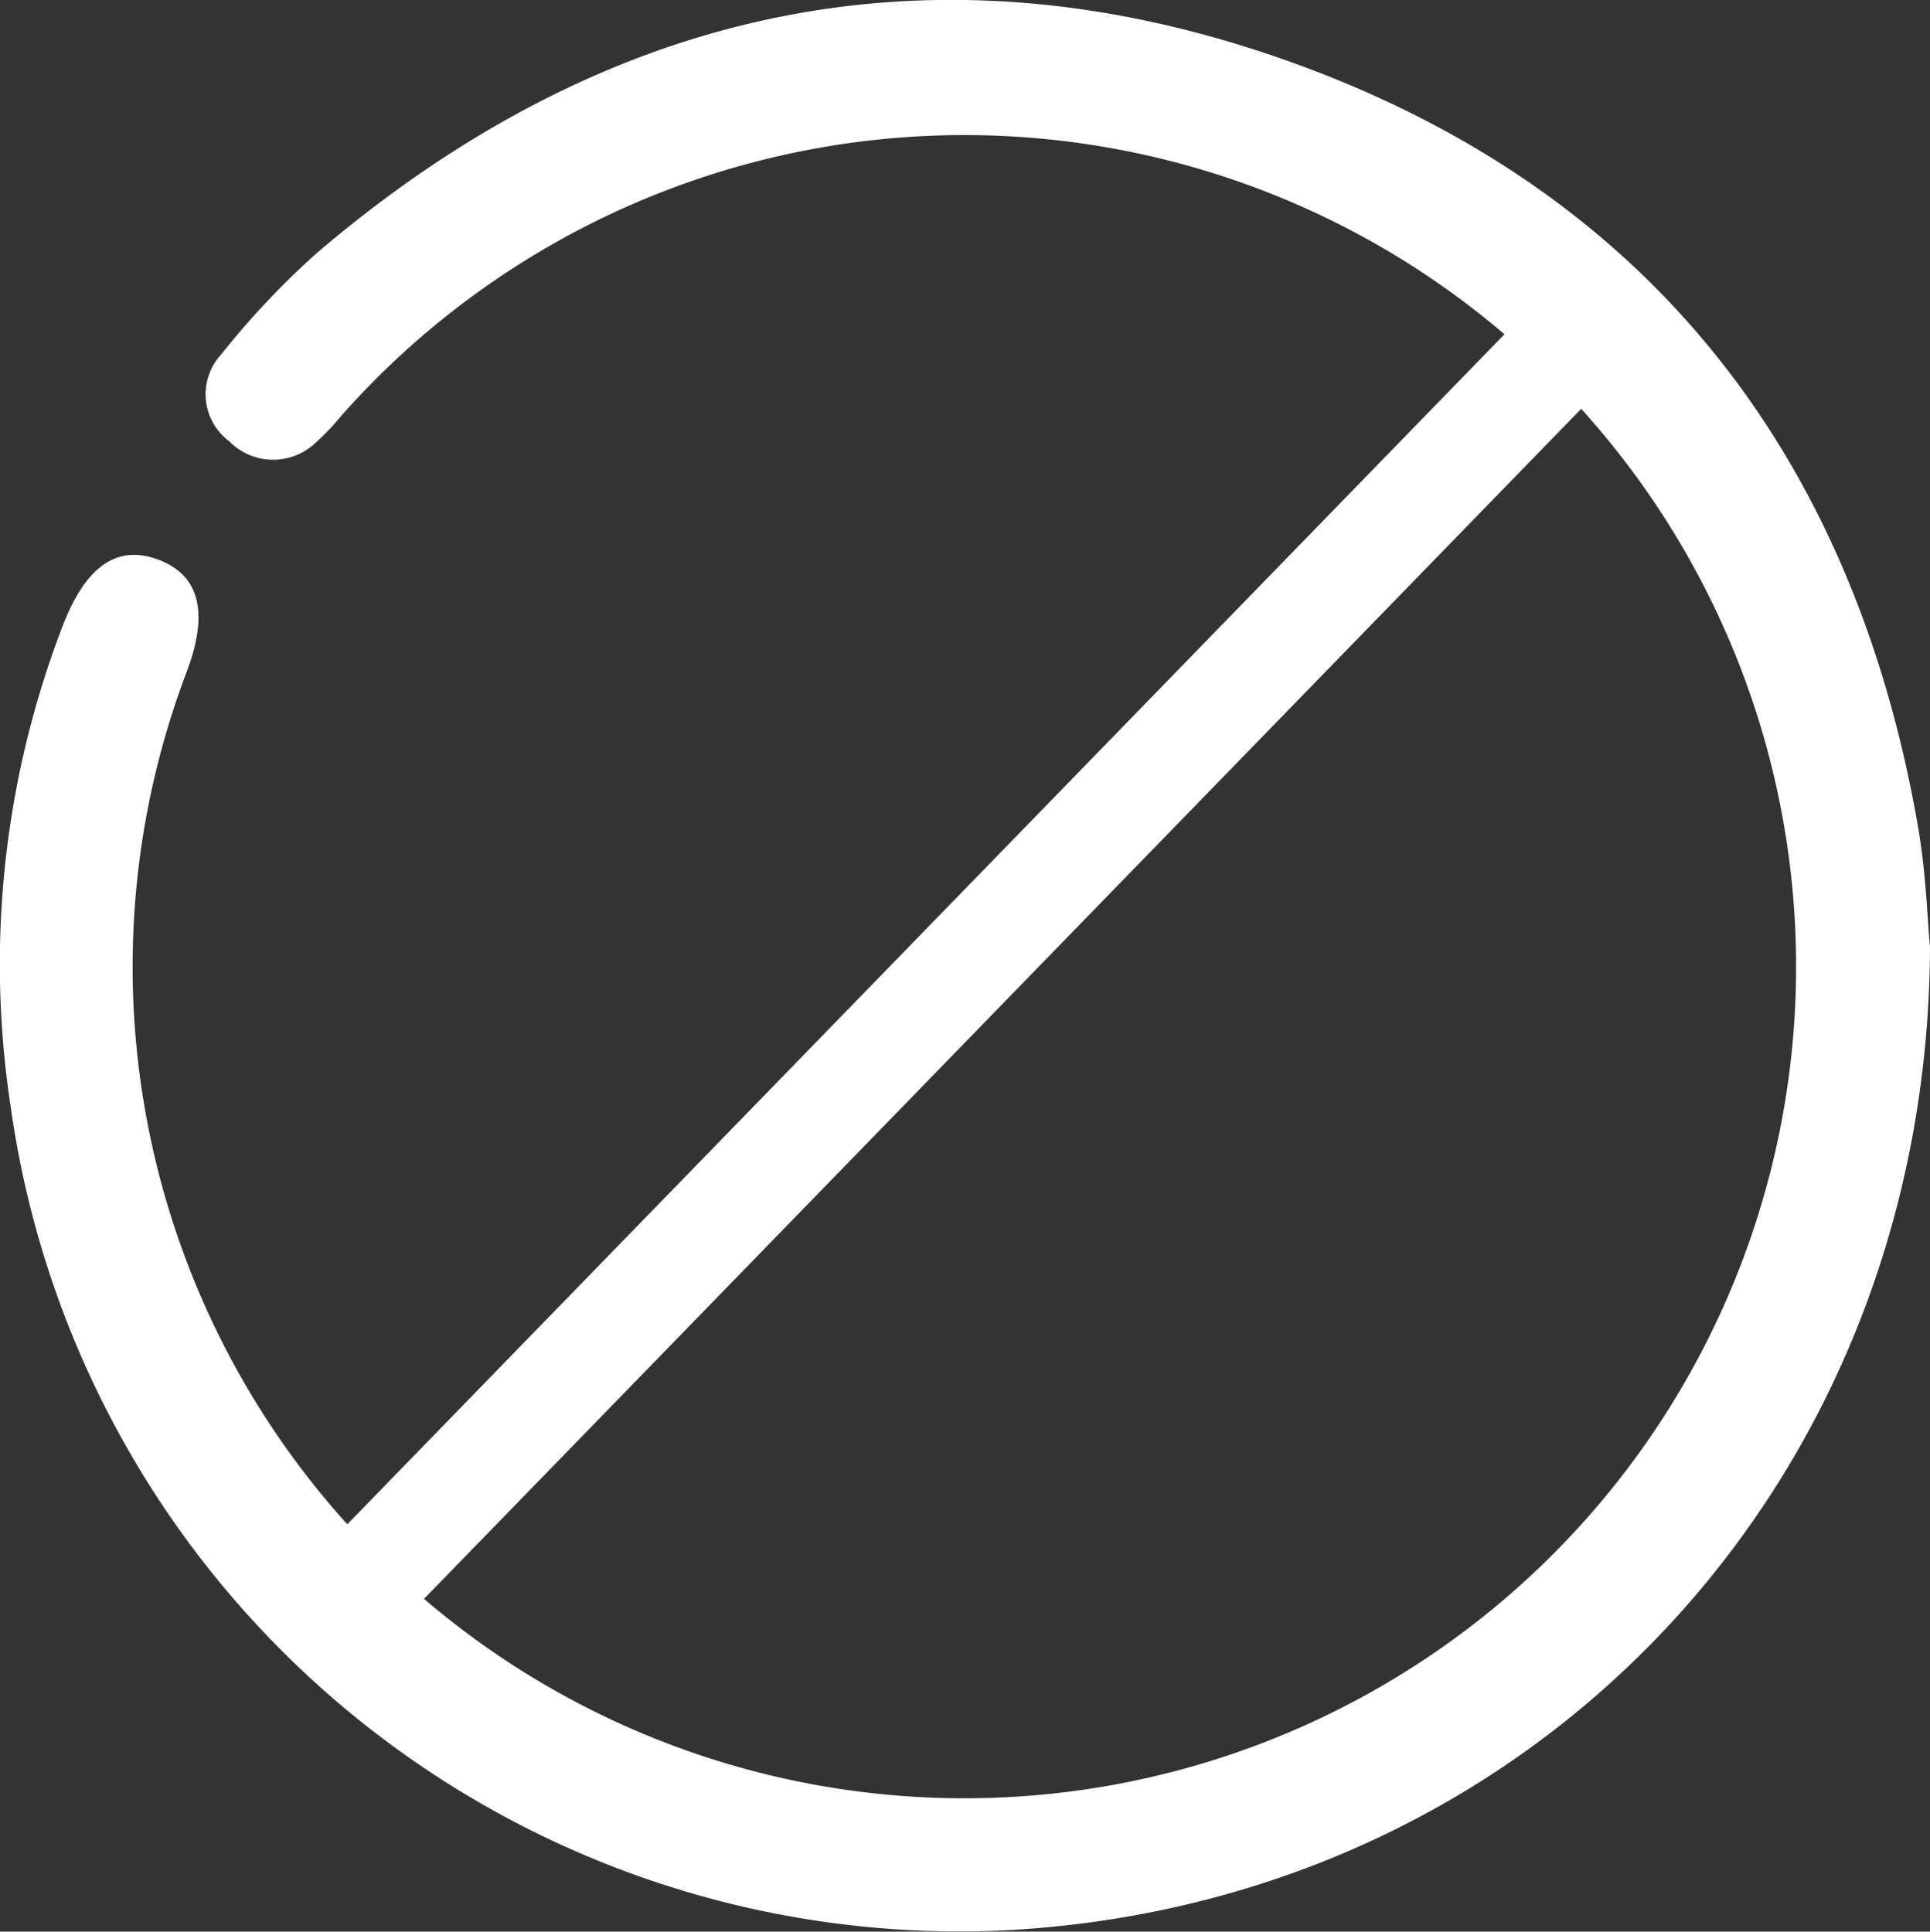
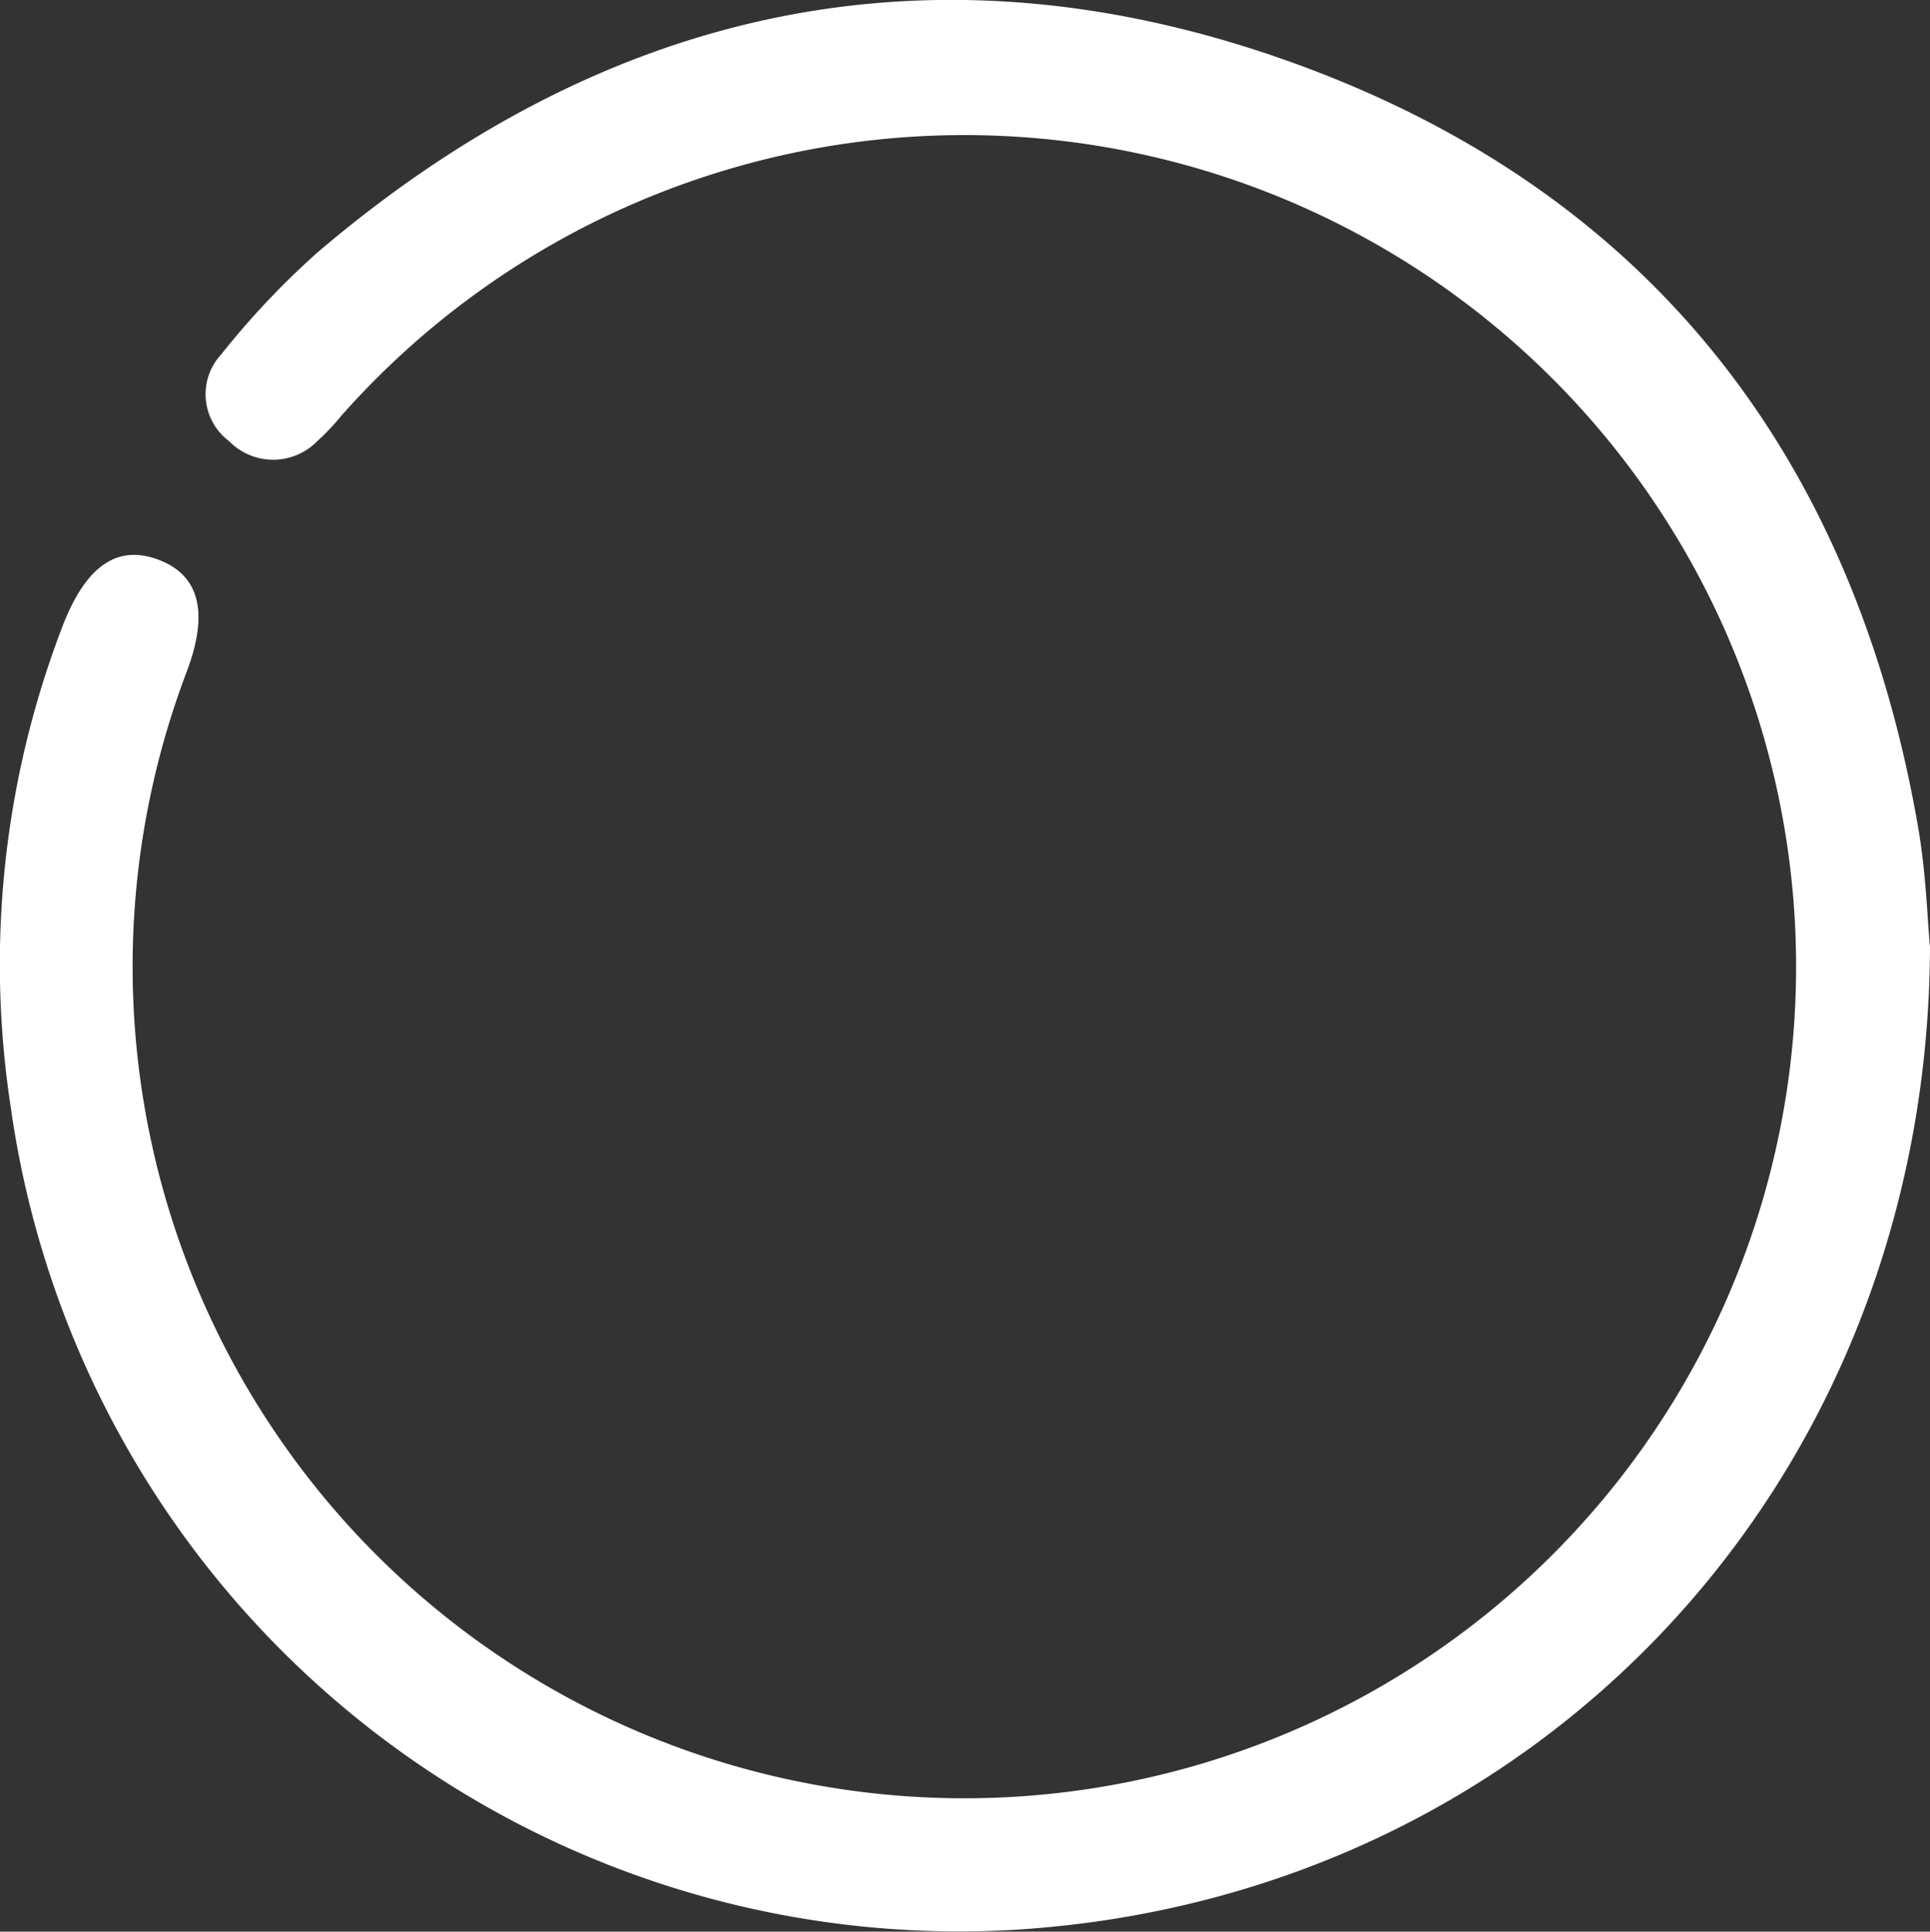
<svg xmlns="http://www.w3.org/2000/svg" width="48.908" height="48.957" viewBox="0 0 48.908 48.957">
  <rect x="0" y="0" width="48.908" height="48.957" fill="#333333" stroke="none" />
  <g id="Grupo_1427" data-name="Grupo 1427" transform="translate(3175.333 -7459.869)">
    <path id="Trazado_296" data-name="Trazado 296" d="M24.953,48.908C11.41,48.854.87,38.96.047,25.729A24.272,24.272,0,0,1,20.906.271,23.893,23.893,0,0,1,33.081,1.583c1.561.6,2.112,1.422,1.66,2.507q-.611,1.463-2.791.648a21.077,21.077,0,1,0,6.462,3.905,5.912,5.912,0,0,1-.646-.613,1.561,1.561,0,0,1,.009-2.224,1.486,1.486,0,0,1,2.2-.2,20.616,20.616,0,0,1,2.591,2.448c6.2,7.278,8.049,15.564,4.85,24.57C44.2,41.675,37.511,46.947,28.03,48.6,26.825,48.812,25.591,48.845,24.953,48.908Z" transform="translate(-3175.333 7508.826) rotate(-90)" fill="#fff" />
-     <path id="Línea_62" data-name="Línea 62" d="M.868,33.372l-1.944-1.89L30.549-1.046,32.493.844Z" transform="translate(-3166.588 7468.184)" fill="#fff" />
  </g>
</svg>